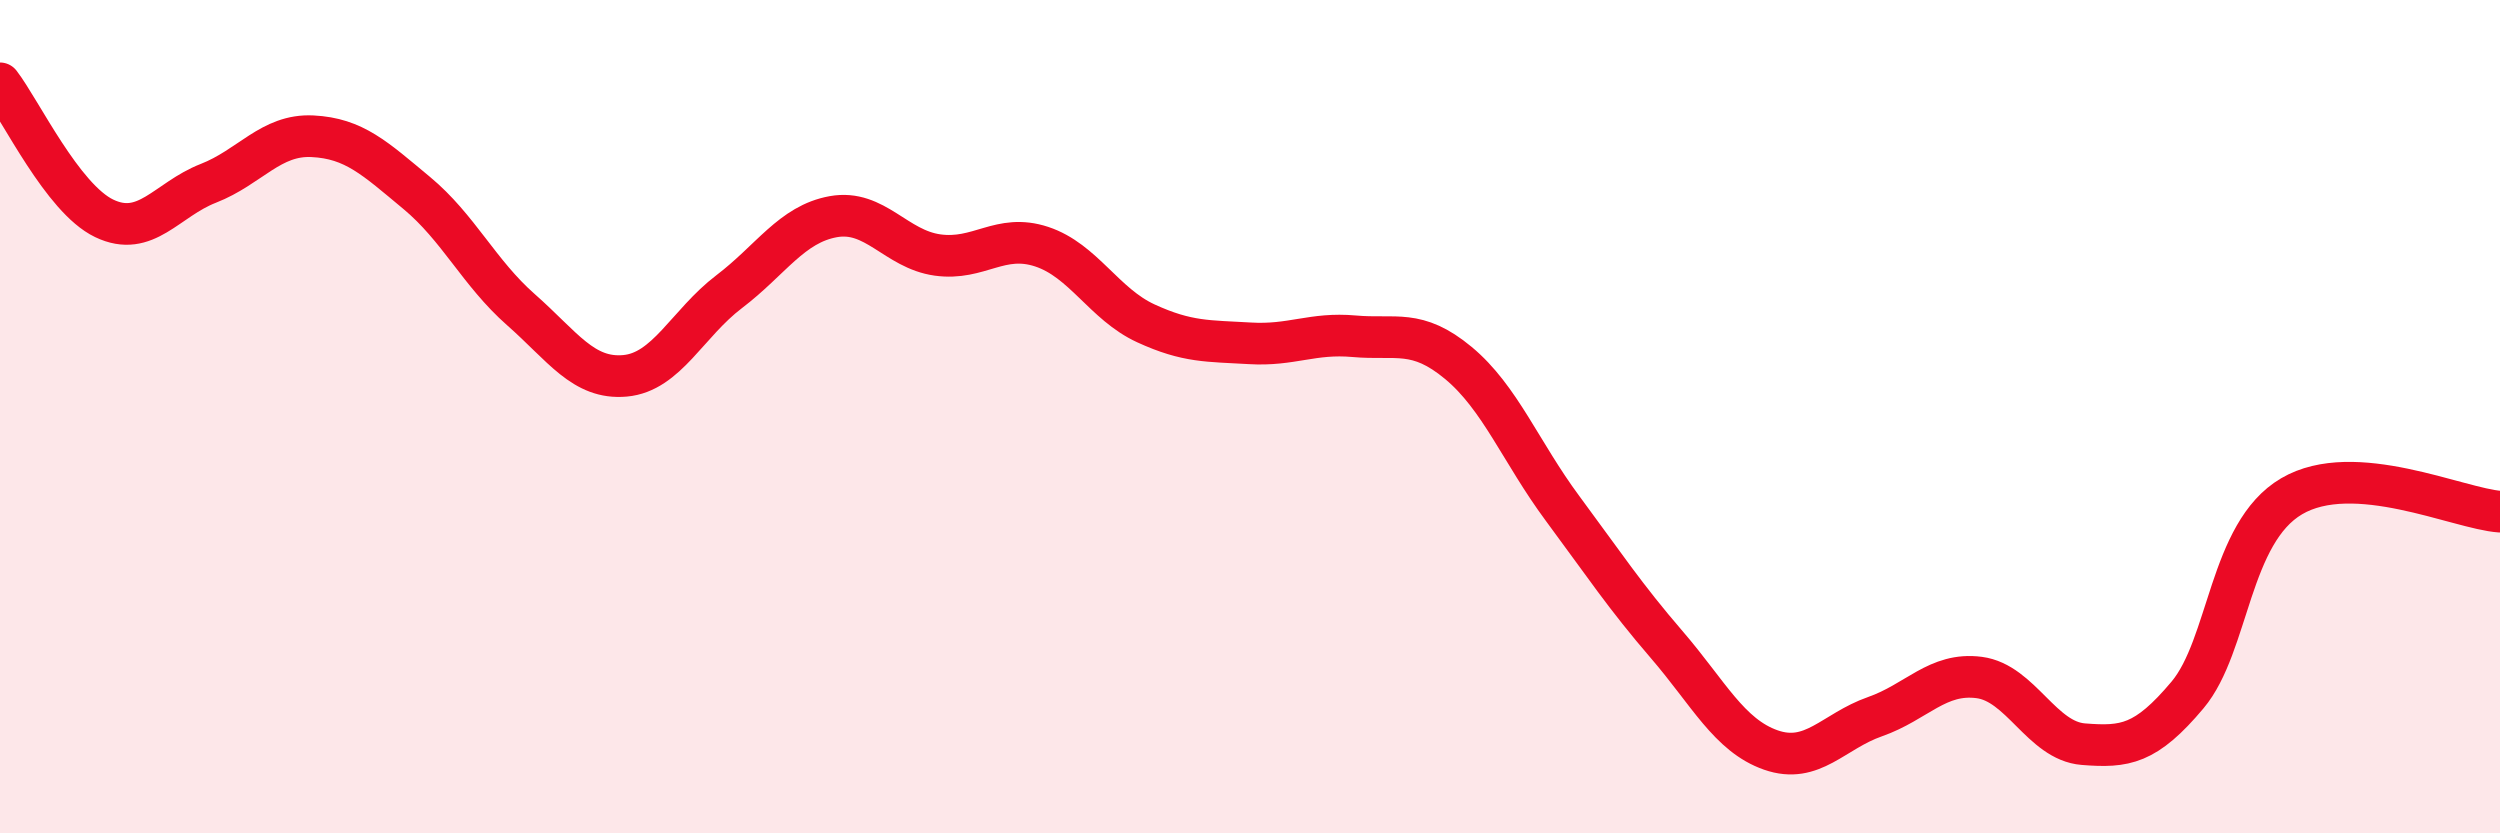
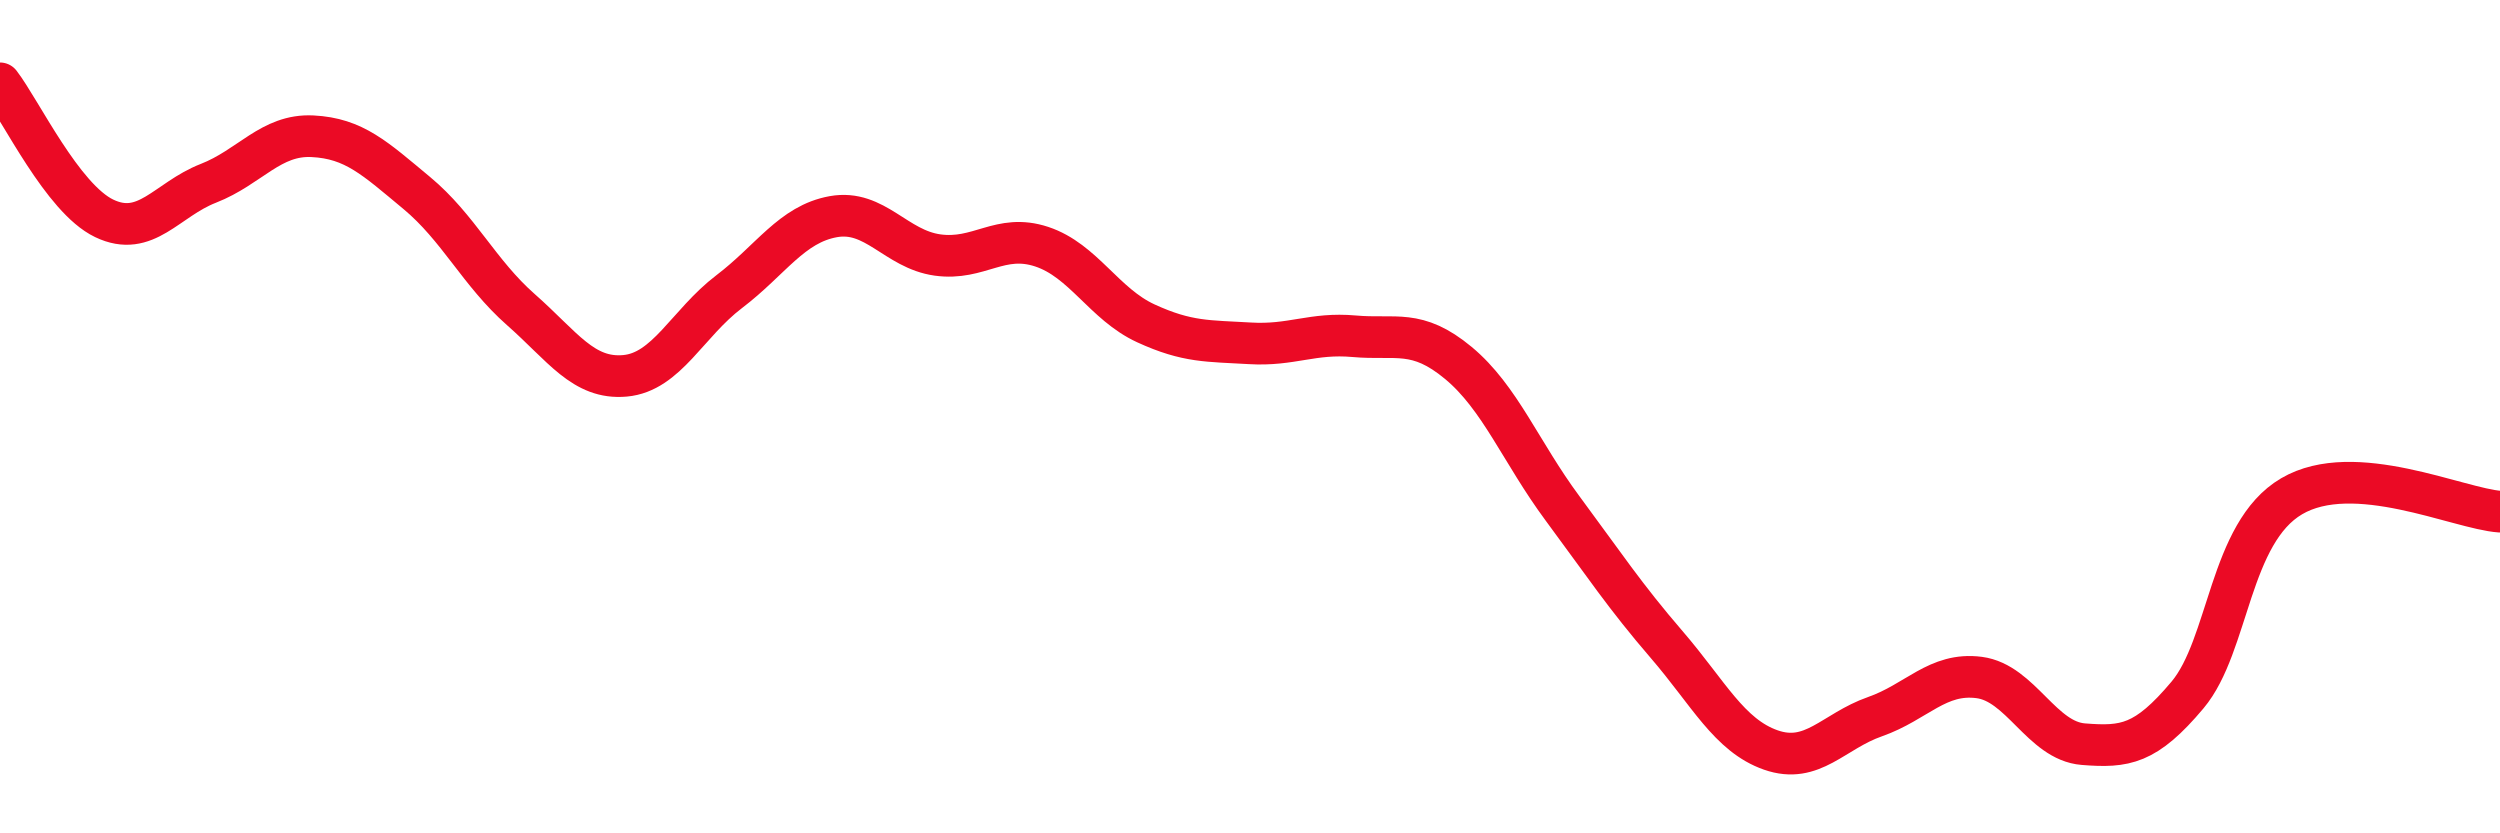
<svg xmlns="http://www.w3.org/2000/svg" width="60" height="20" viewBox="0 0 60 20">
-   <path d="M 0,2 C 0.5,2.65 1.5,4.76 2.5,5.24 C 3.5,5.72 4,4.79 5,4.4 C 6,4.01 6.5,3.22 7.5,3.27 C 8.5,3.32 9,3.8 10,4.63 C 11,5.46 11.5,6.55 12.5,7.43 C 13.5,8.31 14,9.11 15,9.02 C 16,8.93 16.5,7.76 17.5,7 C 18.5,6.24 19,5.38 20,5.2 C 21,5.02 21.5,5.98 22.5,6.12 C 23.5,6.26 24,5.59 25,5.92 C 26,6.25 26.5,7.3 27.5,7.76 C 28.5,8.22 29,8.18 30,8.24 C 31,8.3 31.5,7.98 32.5,8.07 C 33.5,8.16 34,7.88 35,8.71 C 36,9.54 36.5,10.85 37.5,12.2 C 38.5,13.55 39,14.31 40,15.47 C 41,16.63 41.5,17.65 42.5,18 C 43.5,18.35 44,17.55 45,17.2 C 46,16.85 46.5,16.13 47.5,16.26 C 48.5,16.39 49,17.78 50,17.86 C 51,17.94 51.5,17.87 52.5,16.68 C 53.5,15.49 53.5,12.79 55,11.91 C 56.5,11.03 59,12.21 60,12.28L60 20L0 20Z" fill="#EB0A25" opacity="0.1" stroke-linecap="round" stroke-linejoin="round" />
  <path d="M 0,2 C 0.5,2.65 1.5,4.76 2.5,5.24 C 3.5,5.72 4,4.79 5,4.4 C 6,4.01 6.5,3.22 7.5,3.27 C 8.5,3.32 9,3.8 10,4.63 C 11,5.46 11.5,6.55 12.5,7.43 C 13.5,8.31 14,9.11 15,9.02 C 16,8.93 16.5,7.76 17.5,7 C 18.5,6.24 19,5.38 20,5.2 C 21,5.02 21.5,5.98 22.5,6.12 C 23.5,6.26 24,5.59 25,5.92 C 26,6.25 26.5,7.3 27.5,7.76 C 28.5,8.22 29,8.18 30,8.24 C 31,8.3 31.5,7.98 32.5,8.07 C 33.5,8.16 34,7.88 35,8.71 C 36,9.54 36.5,10.85 37.5,12.2 C 38.5,13.55 39,14.31 40,15.47 C 41,16.63 41.5,17.65 42.5,18 C 43.5,18.35 44,17.55 45,17.2 C 46,16.85 46.5,16.13 47.5,16.26 C 48.5,16.39 49,17.78 50,17.86 C 51,17.94 51.5,17.87 52.5,16.68 C 53.5,15.49 53.5,12.79 55,11.91 C 56.5,11.03 59,12.21 60,12.28" stroke="#EB0A25" stroke-width="1" fill="none" stroke-linecap="round" stroke-linejoin="round" />
</svg>